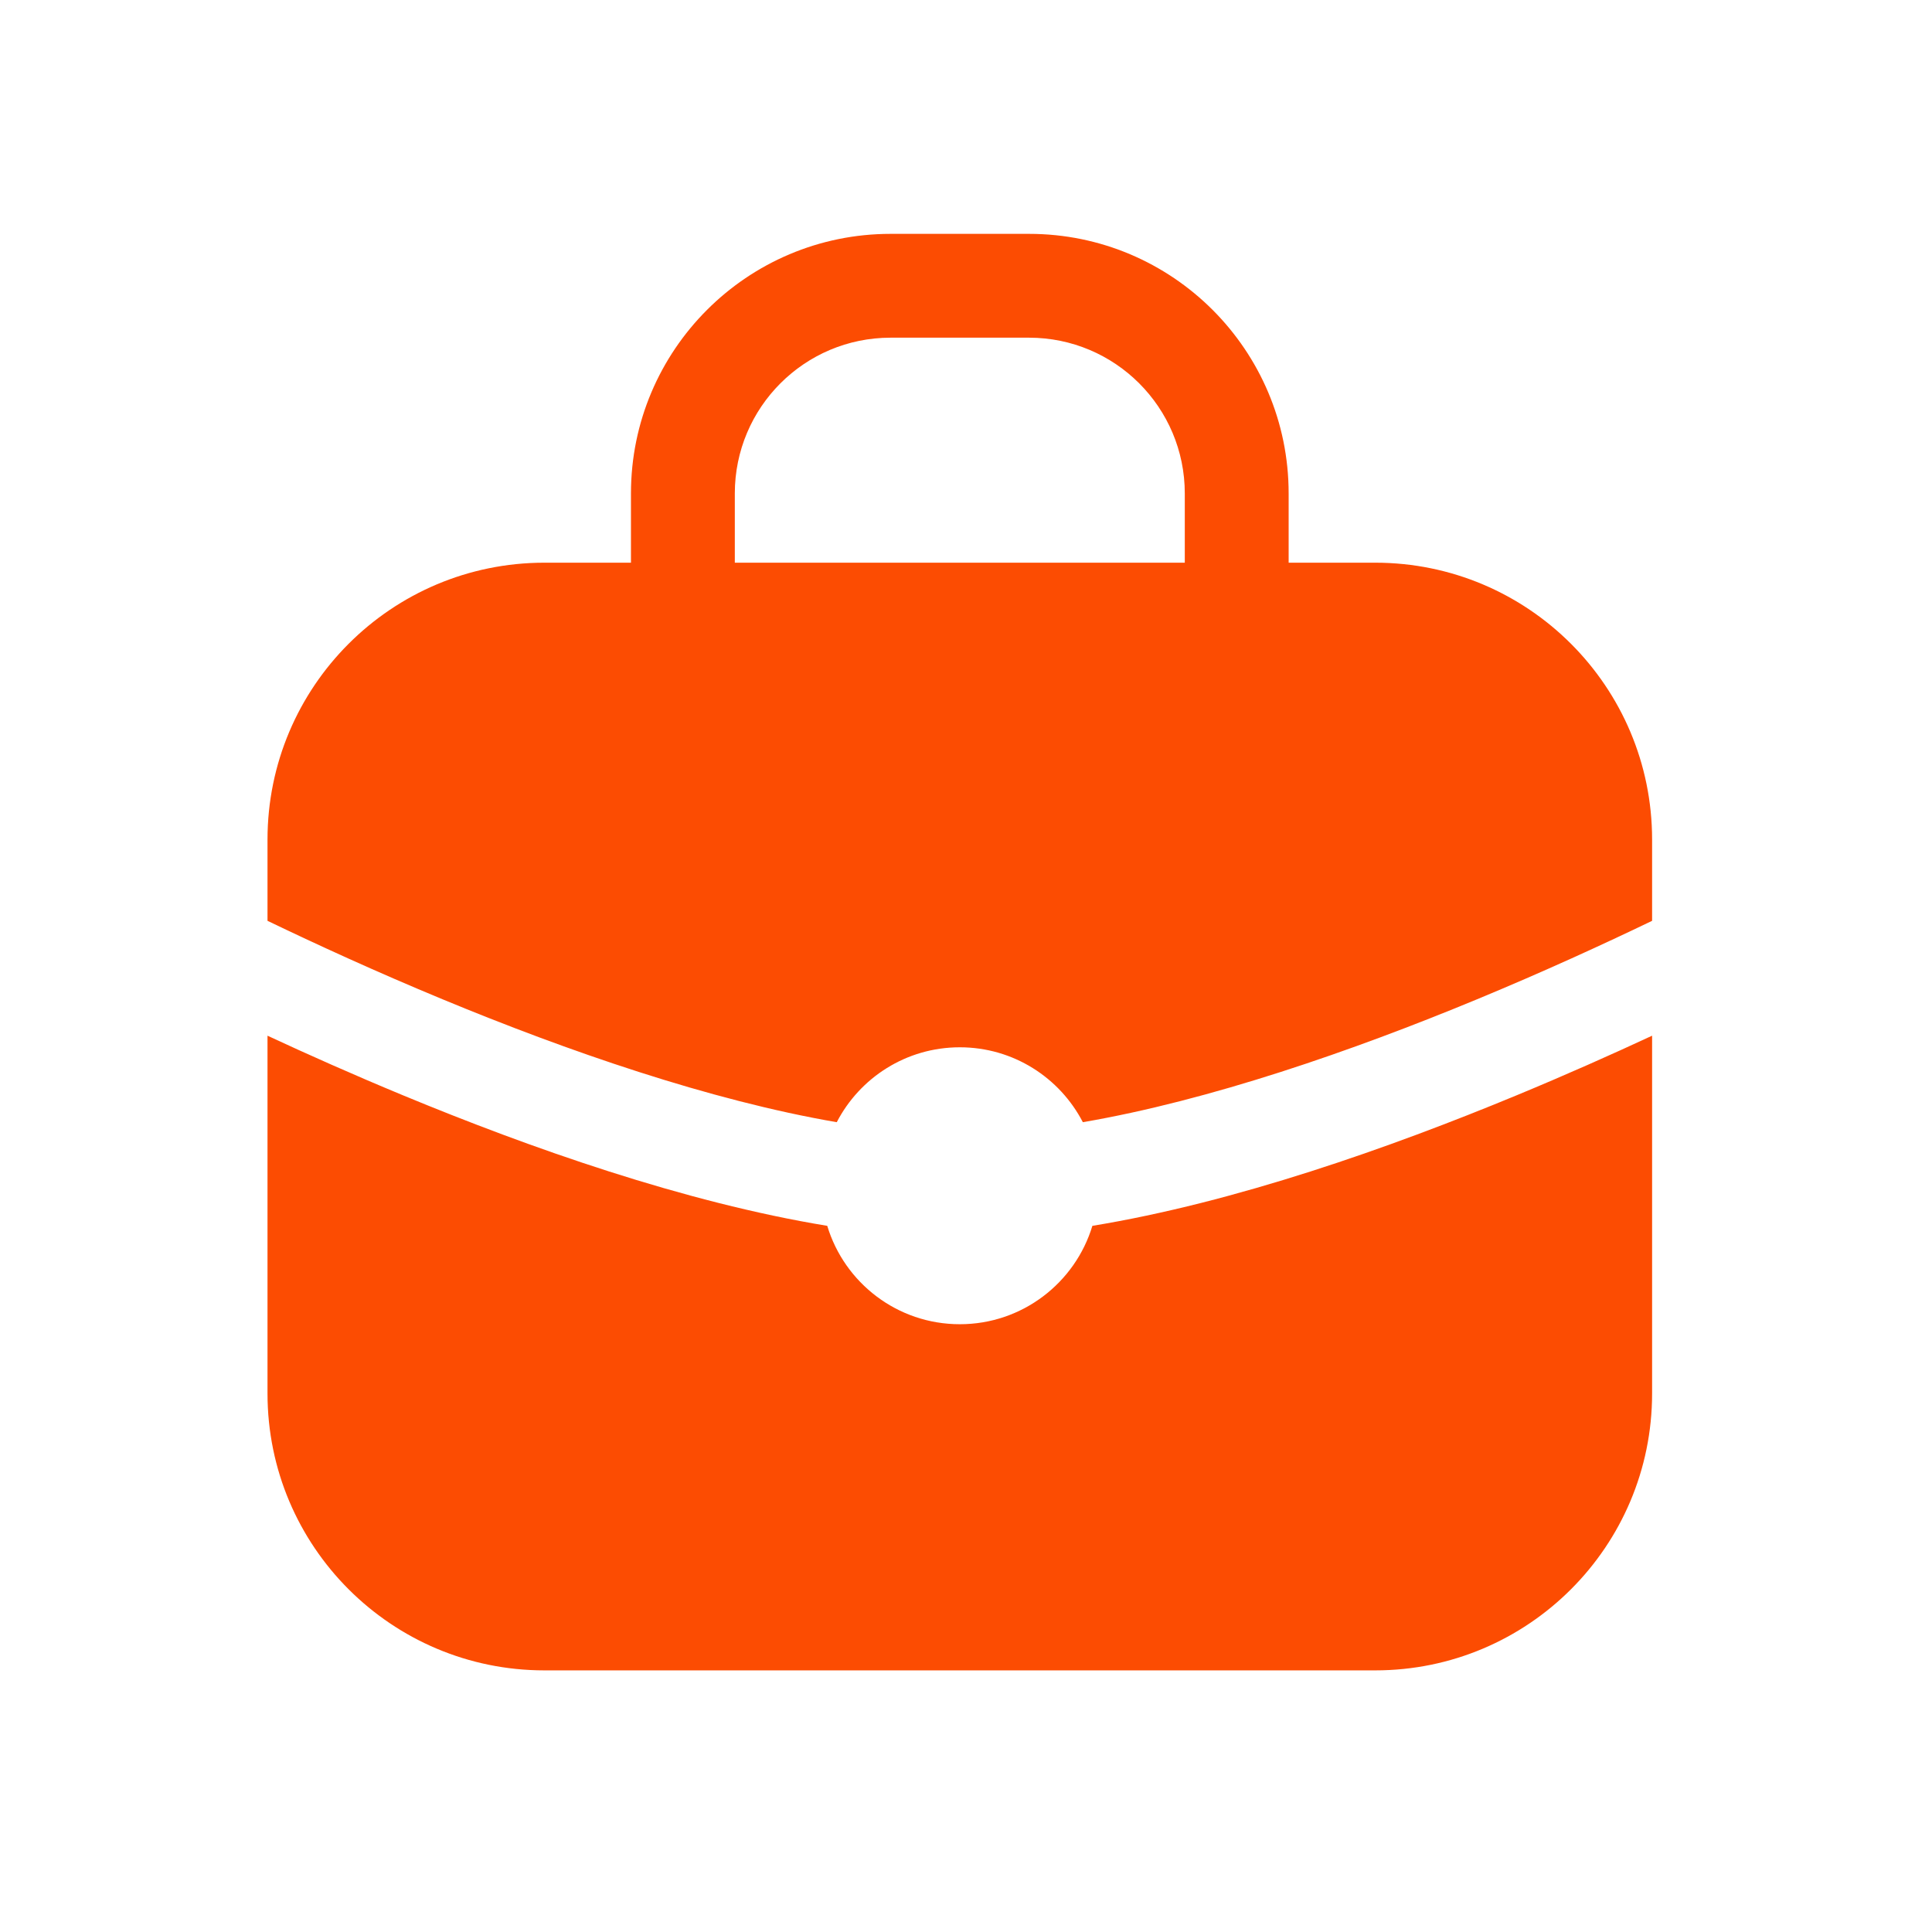
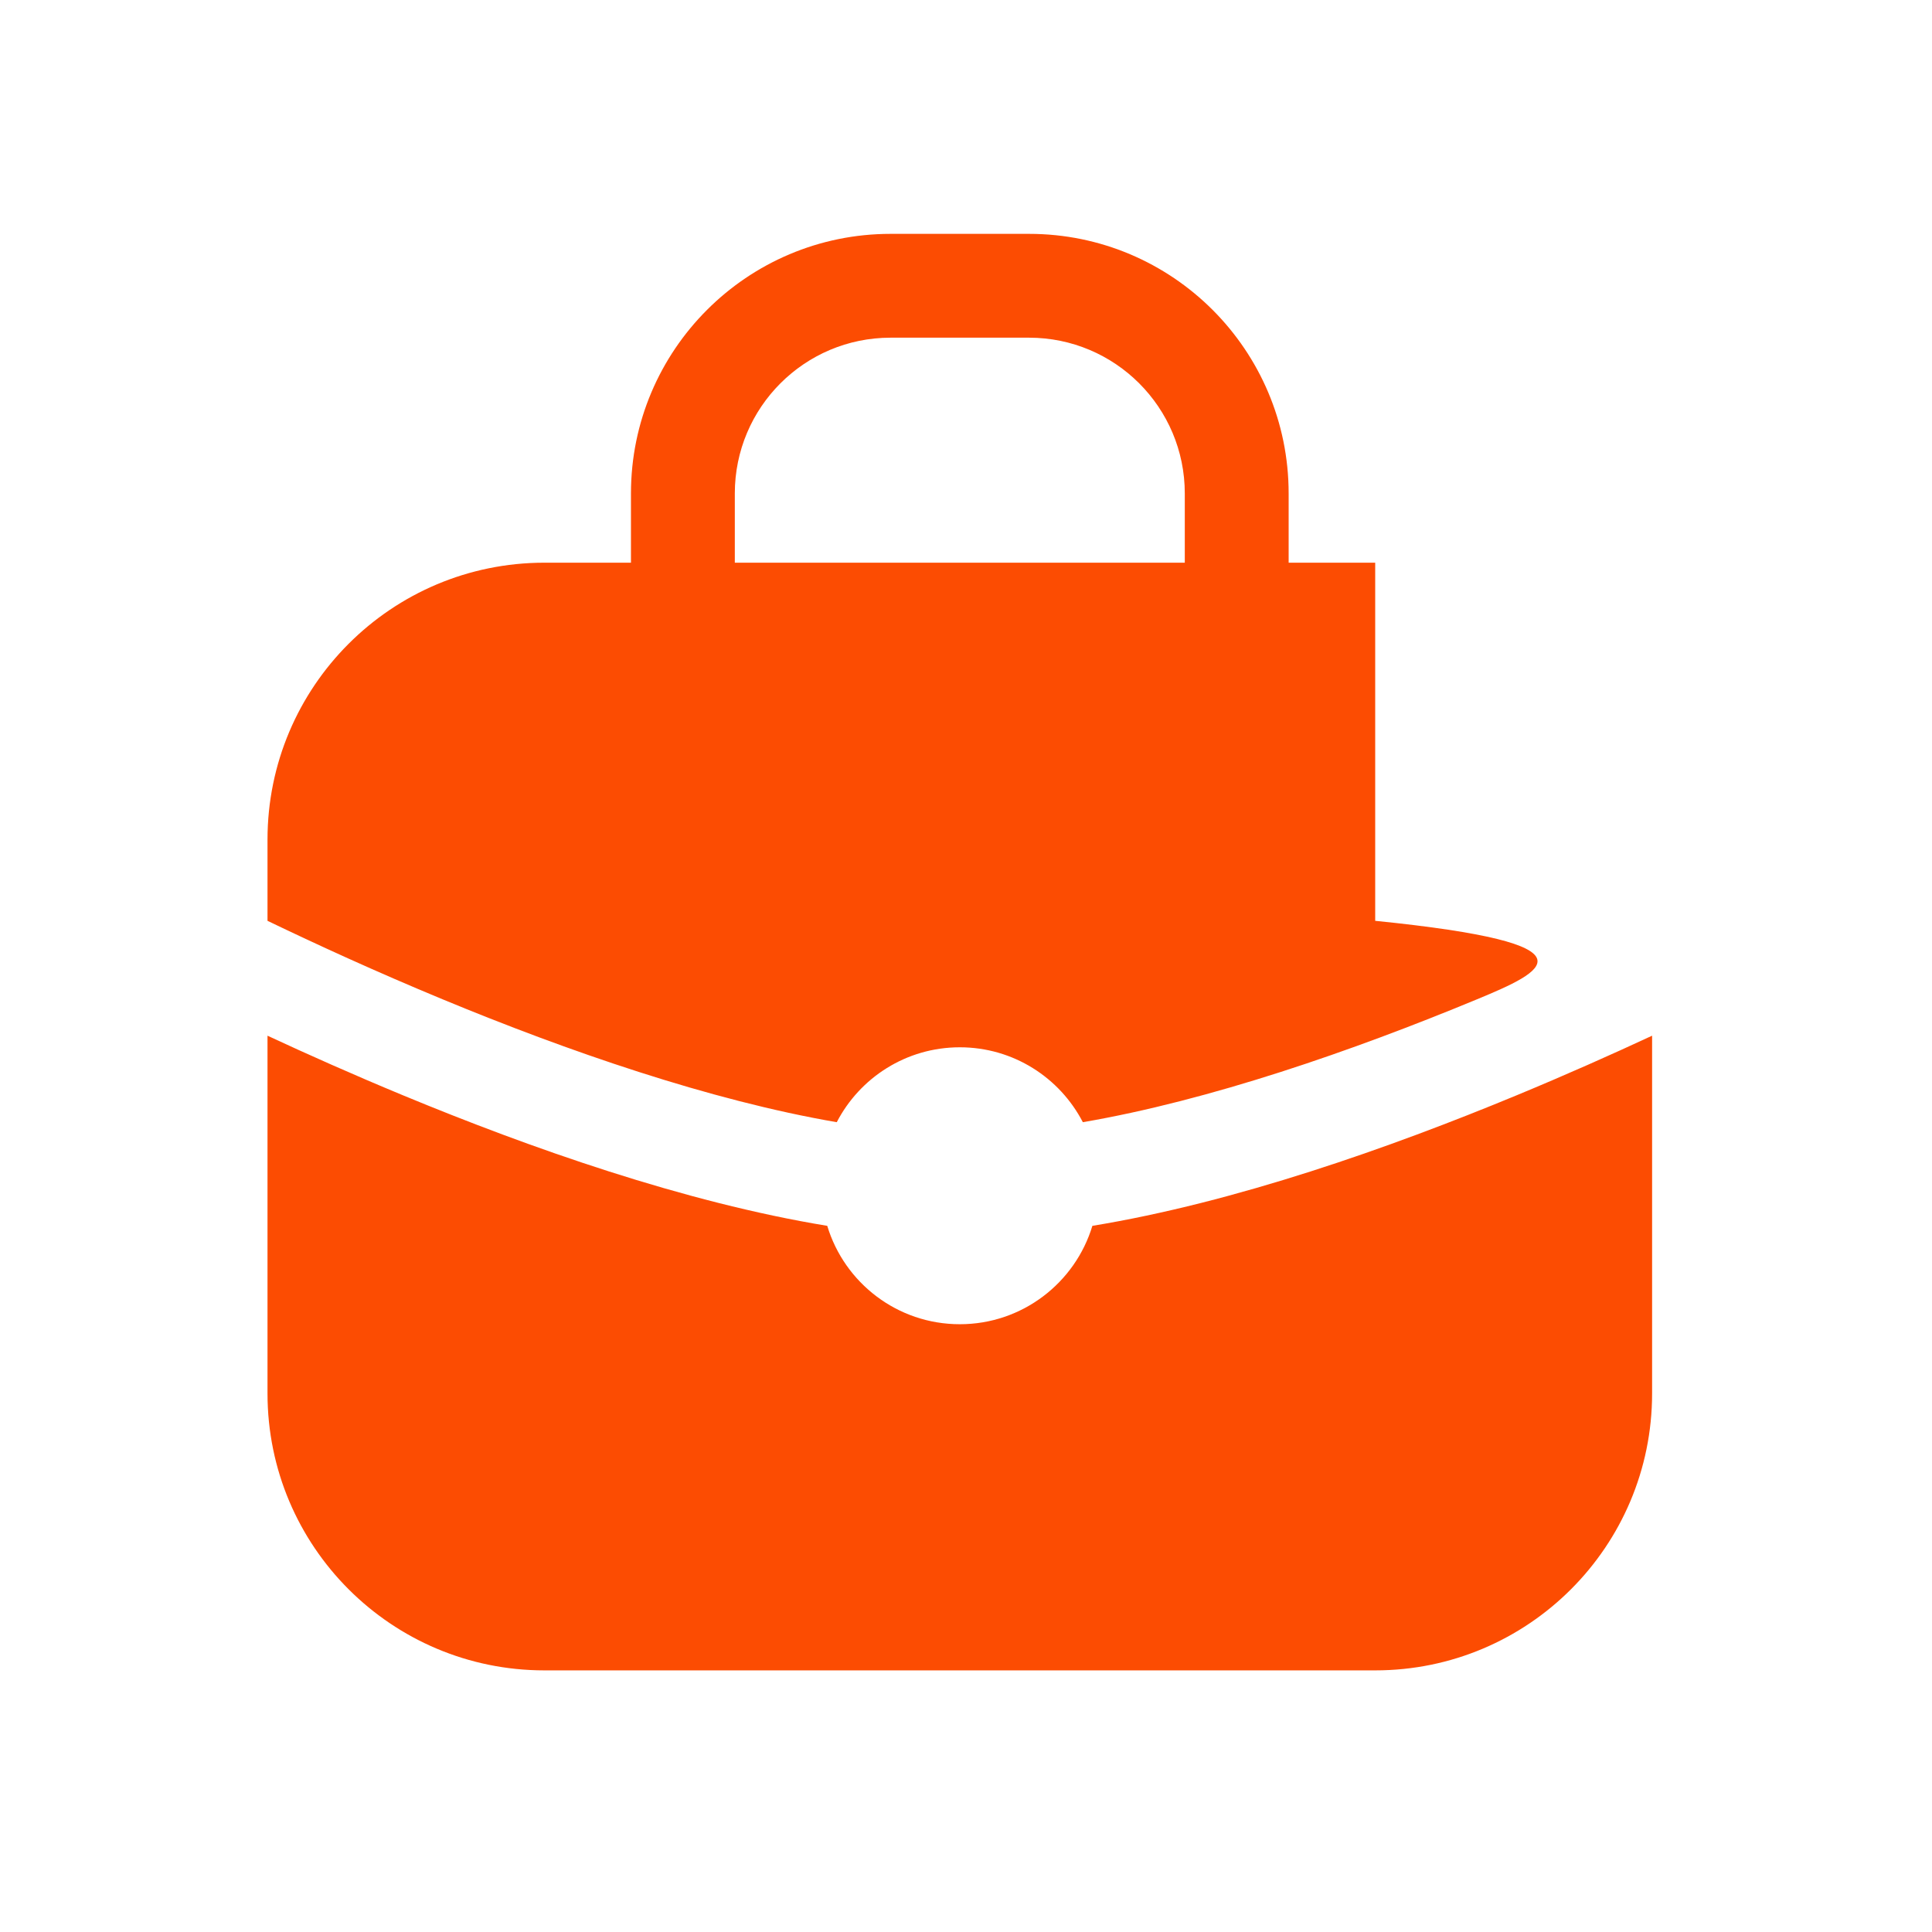
<svg xmlns="http://www.w3.org/2000/svg" width="65" height="65" viewBox="0 0 65 65" fill="none">
-   <path fill-rule="evenodd" clip-rule="evenodd" d="M24.722 16.602C24.722 13.708 27.068 11.361 29.962 11.361H34.621C37.515 11.361 39.861 13.708 39.861 16.602V18.931H24.722V16.602ZM21.228 18.931V16.602C21.228 11.778 25.139 7.868 29.962 7.868H34.621C39.445 7.868 43.355 11.778 43.355 16.602V18.931H46.267C51.412 18.931 55.583 23.102 55.583 28.248V30.98C53.967 31.758 51.939 32.69 49.691 33.621C45.506 35.355 40.709 37.021 36.431 37.755C35.656 36.258 34.093 35.235 32.292 35.235C30.49 35.235 28.927 36.258 28.152 37.755C23.875 37.021 19.077 35.355 14.892 33.621C12.644 32.69 10.616 31.758 9 30.98V28.248C9 23.102 13.171 18.931 18.317 18.931H21.228ZM51.028 36.849C52.689 36.161 54.231 35.474 55.583 34.845V46.881C55.583 52.027 51.412 56.198 46.267 56.198H18.317C13.171 56.198 9 52.027 9 46.881V34.845C10.352 35.474 11.895 36.161 13.555 36.849C17.823 38.617 23.025 40.454 27.832 41.242C28.41 43.158 30.188 44.552 32.292 44.552C34.395 44.552 36.173 43.158 36.752 41.242C41.558 40.454 46.76 38.617 51.028 36.849Z" fill="#FC4C02" />
+   <path fill-rule="evenodd" clip-rule="evenodd" d="M24.722 16.602C24.722 13.708 27.068 11.361 29.962 11.361H34.621C37.515 11.361 39.861 13.708 39.861 16.602V18.931H24.722V16.602ZM21.228 18.931V16.602C21.228 11.778 25.139 7.868 29.962 7.868H34.621C39.445 7.868 43.355 11.778 43.355 16.602V18.931H46.267V30.98C53.967 31.758 51.939 32.69 49.691 33.621C45.506 35.355 40.709 37.021 36.431 37.755C35.656 36.258 34.093 35.235 32.292 35.235C30.49 35.235 28.927 36.258 28.152 37.755C23.875 37.021 19.077 35.355 14.892 33.621C12.644 32.69 10.616 31.758 9 30.98V28.248C9 23.102 13.171 18.931 18.317 18.931H21.228ZM51.028 36.849C52.689 36.161 54.231 35.474 55.583 34.845V46.881C55.583 52.027 51.412 56.198 46.267 56.198H18.317C13.171 56.198 9 52.027 9 46.881V34.845C10.352 35.474 11.895 36.161 13.555 36.849C17.823 38.617 23.025 40.454 27.832 41.242C28.41 43.158 30.188 44.552 32.292 44.552C34.395 44.552 36.173 43.158 36.752 41.242C41.558 40.454 46.76 38.617 51.028 36.849Z" fill="#FC4C02" />
</svg>